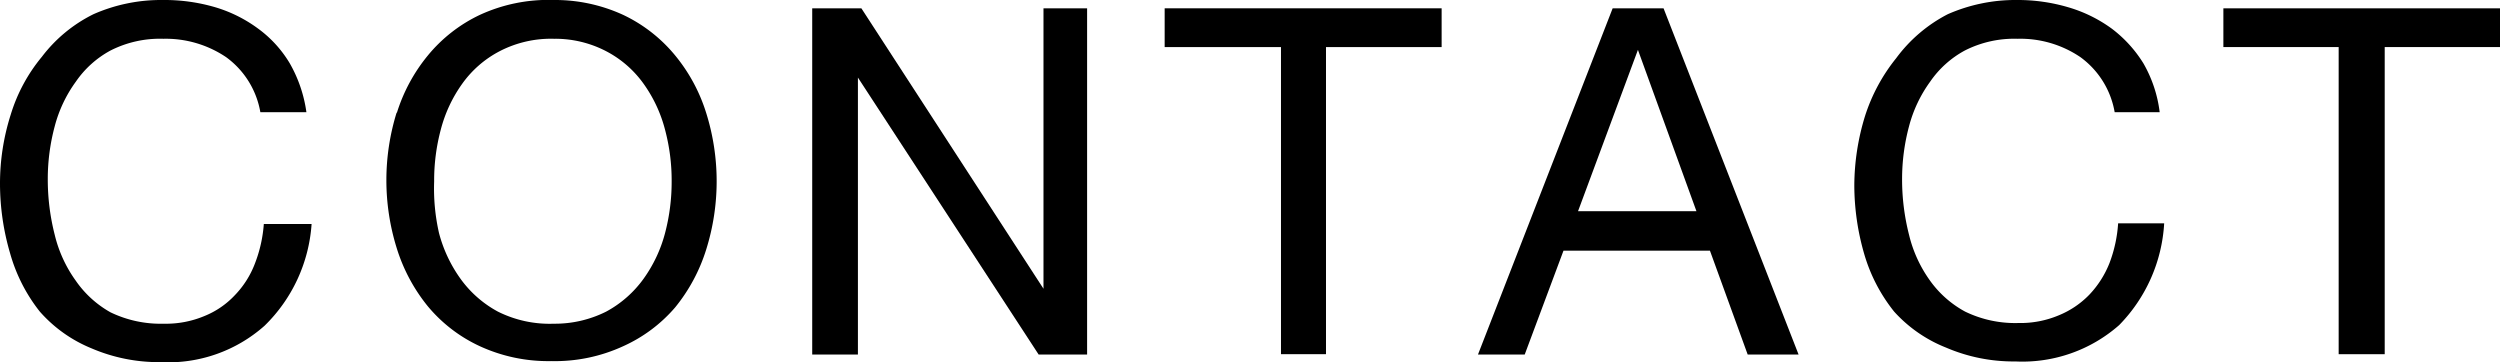
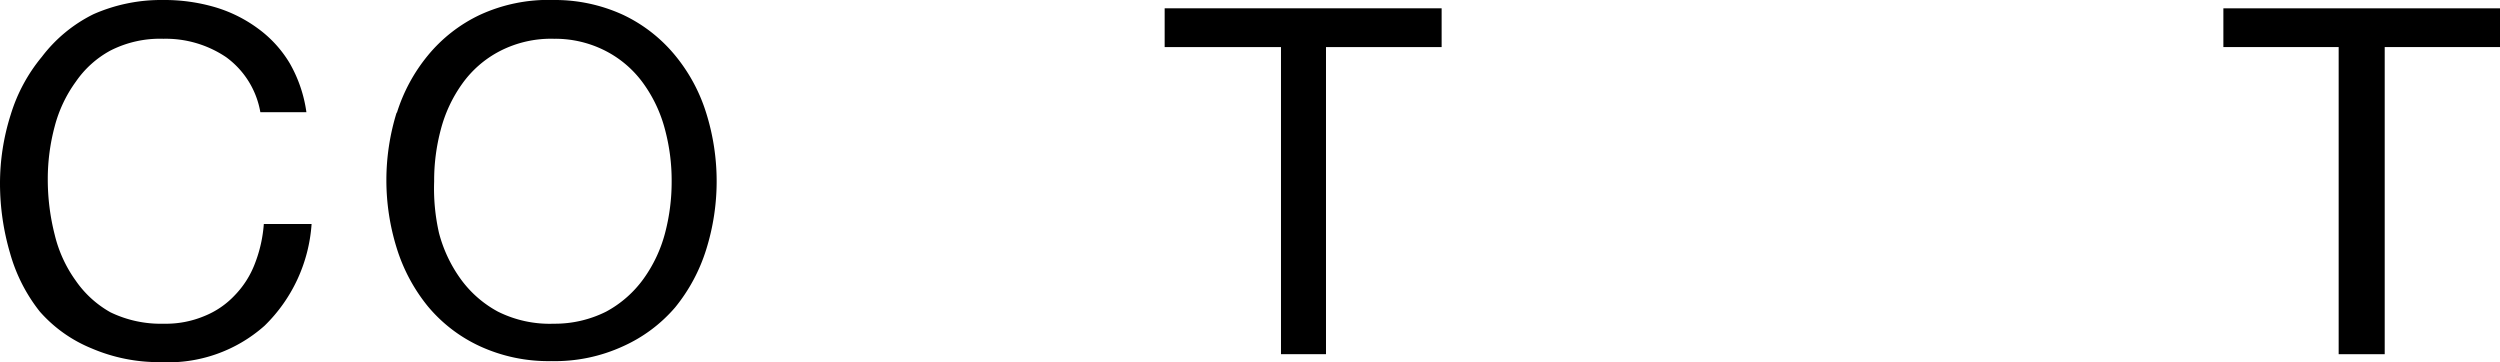
<svg xmlns="http://www.w3.org/2000/svg" width="72.21" height="10.46" viewBox="0 0 72.21 10.46" fill="currentColor" class="svg-txt">
  <path d="M6.53,1.65a3.12,3.12,0,0,0-1.81-.53,3.15,3.15,0,0,0-1.53.34,2.87,2.87,0,0,0-1,.9,3.84,3.84,0,0,0-.61,1.29,5.87,5.87,0,0,0-.2,1.52,6.46,6.46,0,0,0,.2,1.61,3.78,3.78,0,0,0,.61,1.33,3,3,0,0,0,1,.91,3.33,3.33,0,0,0,1.54.33A2.87,2.87,0,0,0,5.9,9.13a2.46,2.46,0,0,0,.88-.6,2.68,2.68,0,0,0,.58-.91,3.94,3.94,0,0,0,.26-1.15H9A4.53,4.53,0,0,1,7.64,9.41a4.19,4.19,0,0,1-3,1.05,4.93,4.93,0,0,1-2-.4A4,4,0,0,1,1.15,9,4.8,4.8,0,0,1,.29,7.31a7.15,7.15,0,0,1-.29-2,6.56,6.56,0,0,1,.31-2,4.81,4.81,0,0,1,.9-1.67A4.21,4.21,0,0,1,2.7.41a4.84,4.84,0,0,1,2-.41A5.21,5.21,0,0,1,6.22.21,4,4,0,0,1,7.46.83a3.39,3.39,0,0,1,.91,1,3.92,3.92,0,0,1,.48,1.41H7.52A2.49,2.49,0,0,0,6.53,1.65Z" />
  <path d="M11.46,3.27a4.9,4.9,0,0,1,.9-1.67A4.35,4.35,0,0,1,13.86.43,4.73,4.73,0,0,1,16,0,4.71,4.71,0,0,1,18,.43a4.35,4.35,0,0,1,1.5,1.17,4.9,4.9,0,0,1,.9,1.67,6.59,6.59,0,0,1,0,3.93,5,5,0,0,1-.9,1.68A4.3,4.3,0,0,1,18,10a4.71,4.71,0,0,1-2.08.43A4.73,4.73,0,0,1,13.86,10a4.3,4.3,0,0,1-1.5-1.15,5,5,0,0,1-.9-1.68,6.59,6.59,0,0,1,0-3.93Zm1.22,3.46a4,4,0,0,0,.62,1.32A3.2,3.2,0,0,0,14.38,9,3.34,3.34,0,0,0,16,9.35,3.3,3.3,0,0,0,17.51,9a3.2,3.2,0,0,0,1.08-.95,4,4,0,0,0,.62-1.32,5.8,5.8,0,0,0,.19-1.49,5.69,5.69,0,0,0-.19-1.49,4,4,0,0,0-.62-1.33,3.07,3.07,0,0,0-1.08-.94A3.18,3.18,0,0,0,16,1.12a3.22,3.22,0,0,0-1.57.36,3.07,3.07,0,0,0-1.08.94,4,4,0,0,0-.62,1.33,5.69,5.69,0,0,0-.19,1.49A5.8,5.8,0,0,0,12.68,6.73Z" />
-   <path d="M24.88.24l5.26,8.1h0V.24h1.26v10H30l-5.22-8h0v8H23.46V.24Z" />
  <path d="M33.64,1.36V.24h8V1.36H38.3v8.87H37V1.36Z" />
-   <path d="M48.05.24l3.9,10H50.48l-1.09-3H45.16l-1.12,3H42.69l3.89-10ZM49,6.1,47.31,1.44h0L45.58,6.1Z" />
-   <path d="M60.09,1.65a3.09,3.09,0,0,0-1.81-.53,3.15,3.15,0,0,0-1.53.34,2.87,2.87,0,0,0-1,.9,3.84,3.84,0,0,0-.61,1.29,5.87,5.87,0,0,0-.2,1.52,6.46,6.46,0,0,0,.2,1.61,3.78,3.78,0,0,0,.61,1.33A3,3,0,0,0,56.76,9a3.31,3.31,0,0,0,1.54.33,2.86,2.86,0,0,0,1.16-.22,2.59,2.59,0,0,0,.89-.6,2.84,2.84,0,0,0,.58-.91,3.93,3.93,0,0,0,.25-1.15h1.33a4.57,4.57,0,0,1-1.3,2.94,4.23,4.23,0,0,1-3,1.05,4.93,4.93,0,0,1-2-.4A4,4,0,0,1,54.71,9a4.8,4.8,0,0,1-.86-1.65,7.15,7.15,0,0,1-.29-2,6.87,6.87,0,0,1,.31-2,5.16,5.16,0,0,1,.9-1.67A4.3,4.3,0,0,1,56.26.41a4.86,4.86,0,0,1,2-.41,5.14,5.14,0,0,1,1.48.21A4.06,4.06,0,0,1,61,.83a3.68,3.68,0,0,1,.91,1,3.73,3.73,0,0,1,.47,1.41H61.08A2.49,2.49,0,0,0,60.09,1.65Z" />
  <path d="M64.22,1.36V.24h8V1.36H68.88v8.87H67.55V1.36Z" />
</svg>